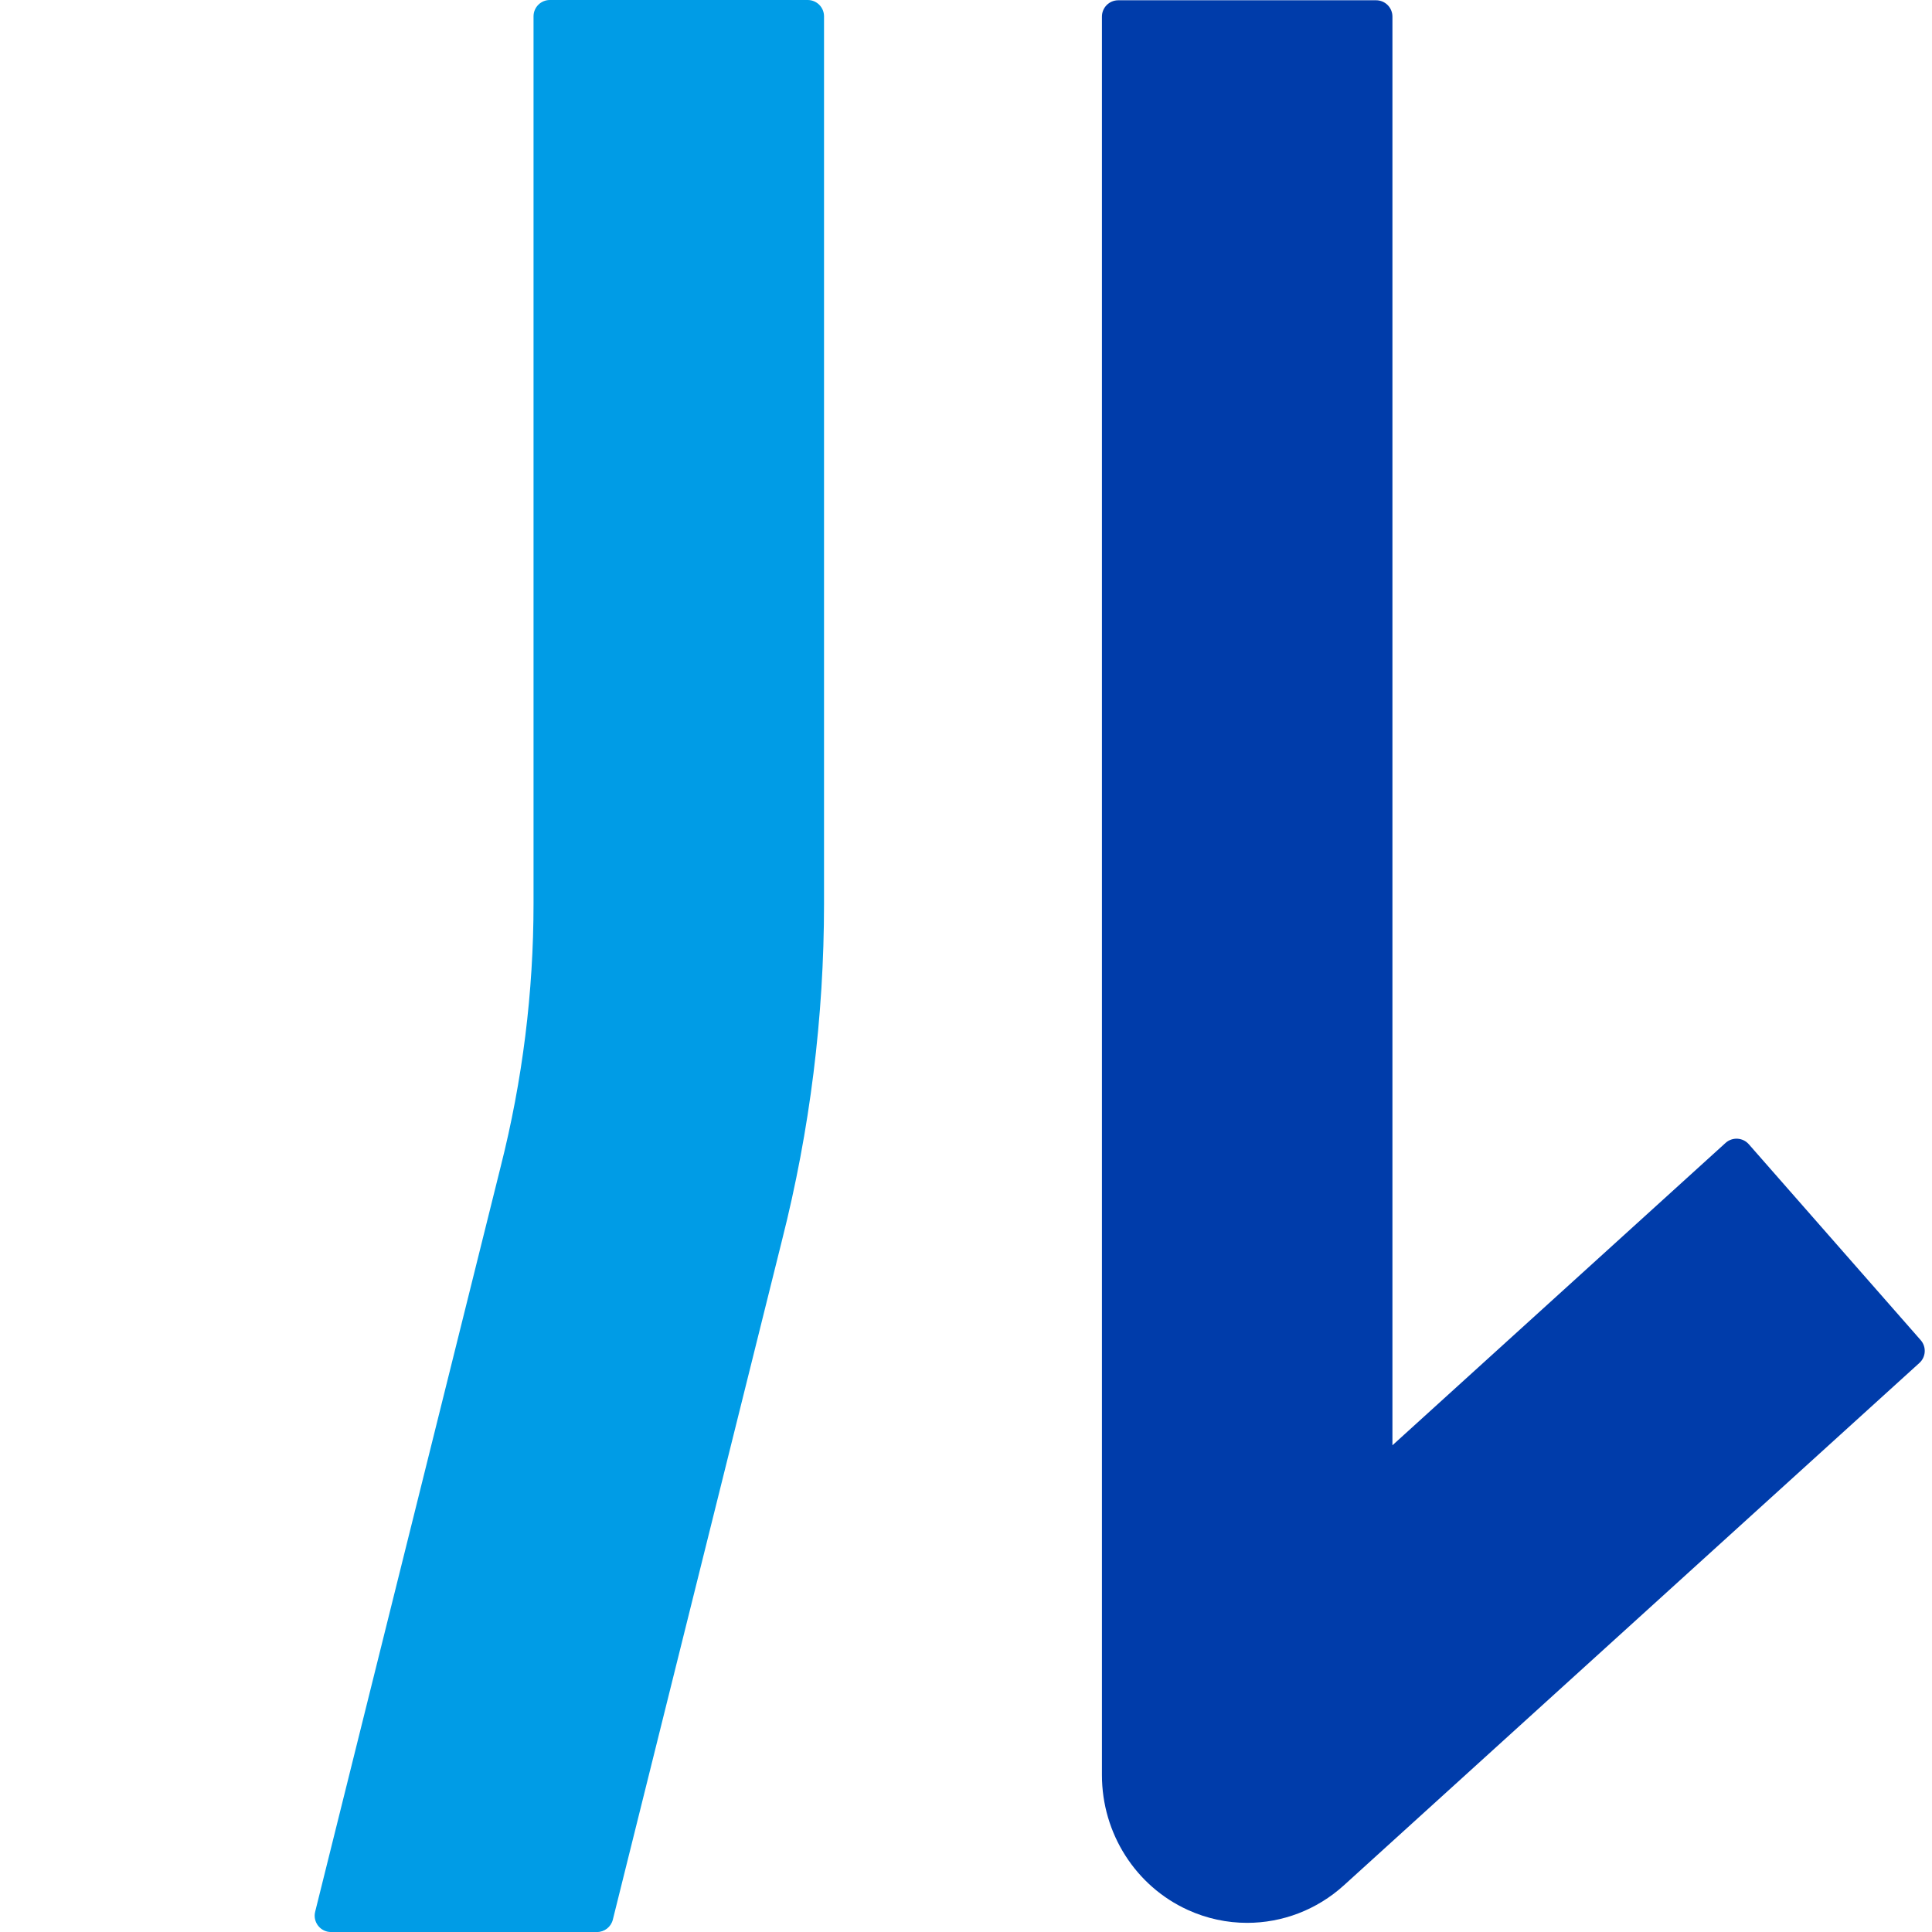
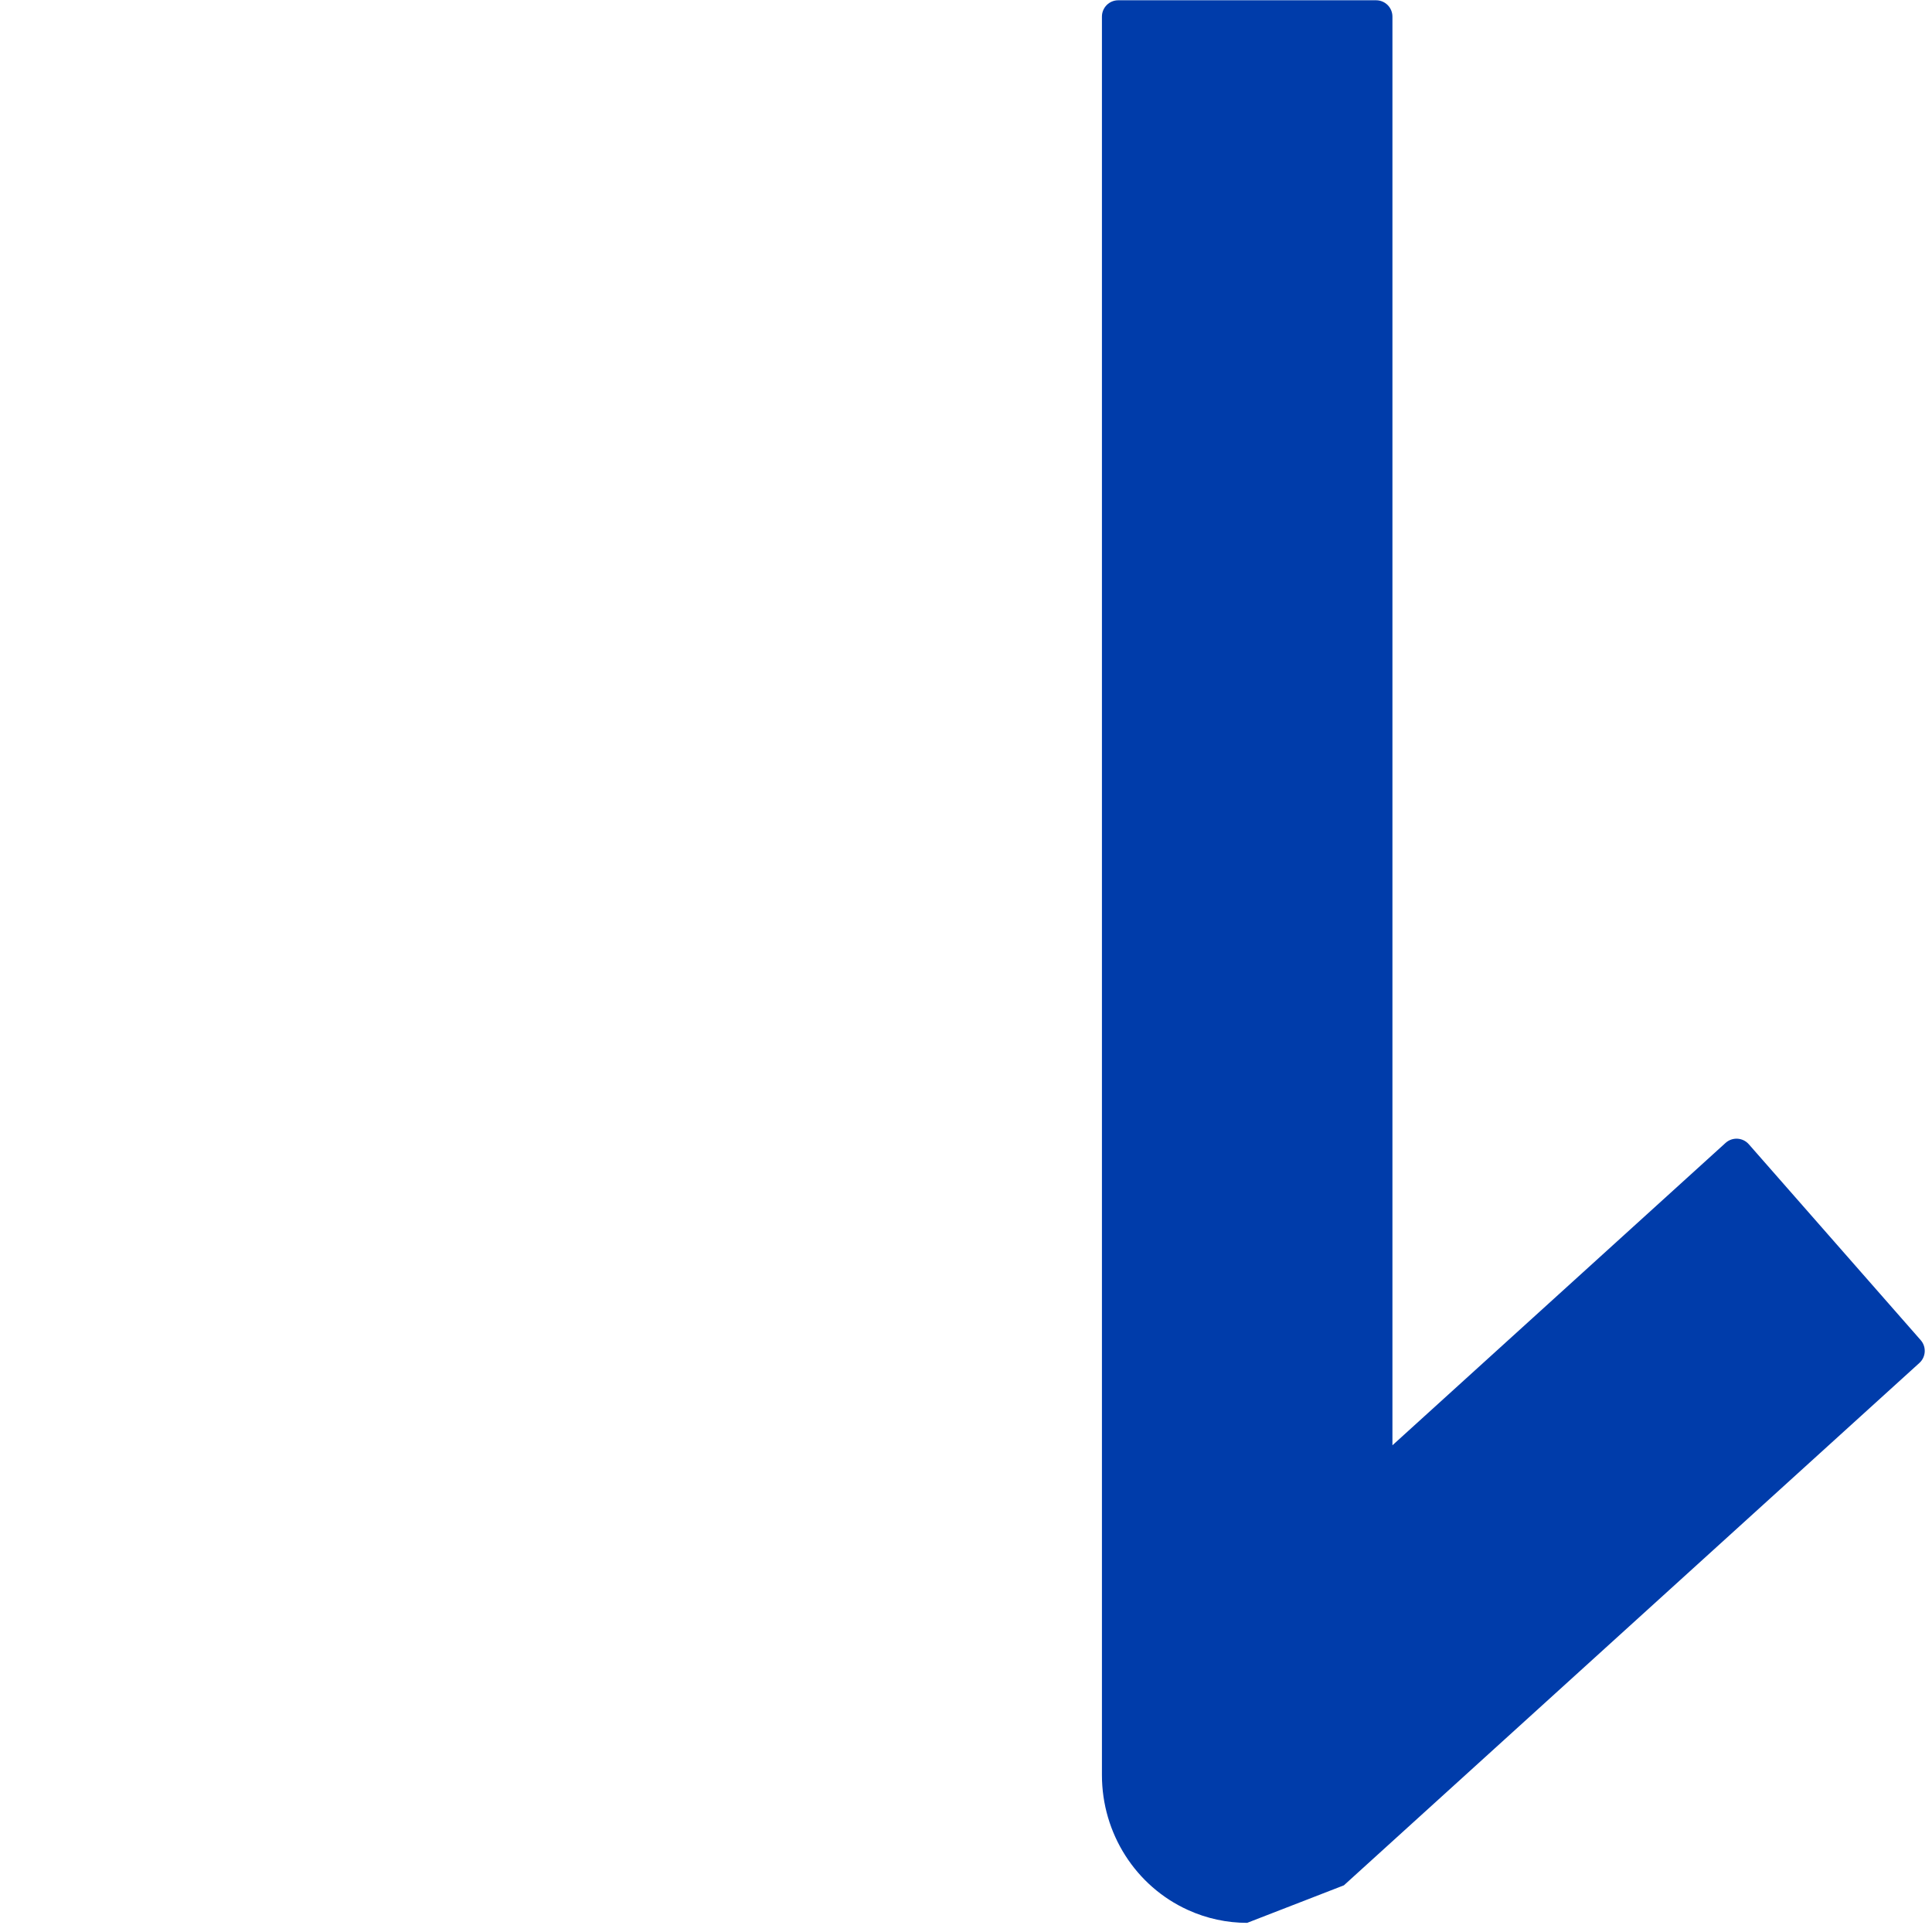
<svg xmlns="http://www.w3.org/2000/svg" id="a" viewBox="0 0 64 64">
  <defs>
    <style>.b{fill:#003caa;}.c{fill:#009ce6;}</style>
  </defs>
-   <path class="b" d="m41.314,63.697c-.665,0-1.335-.14-1.966-.428-1.731-.788-2.845-2.537-2.845-4.466V.55c0-.299.242-.541.541-.541h8.541c.299,0,.541.242.541.541v47.327l11.035-10.016c.224-.203.571-.184.771.044l5.693,6.488c.195.222.176.559-.043.757l-19.064,17.304c-.899.816-2.045,1.243-3.204,1.243Z" />
-   <path class="c" d="m18.215,0c-.299,0-.541.242-.541.541v29.39c0,2.933-.365,5.861-1.09,8.722l-6.144,24.676c-.085.341.173.672.525.672h8.811c.249,0,.465-.169.525-.41l5.606-22.514c.922-3.639,1.39-7.388,1.39-11.145V.541c0-.299-.242-.541-.541-.541h-8.541Z" />
+   <path class="b" d="m41.314,63.697c-.665,0-1.335-.14-1.966-.428-1.731-.788-2.845-2.537-2.845-4.466V.55c0-.299.242-.541.541-.541h8.541c.299,0,.541.242.541.541v47.327l11.035-10.016c.224-.203.571-.184.771.044l5.693,6.488c.195.222.176.559-.043.757l-19.064,17.304Z" />
</svg>